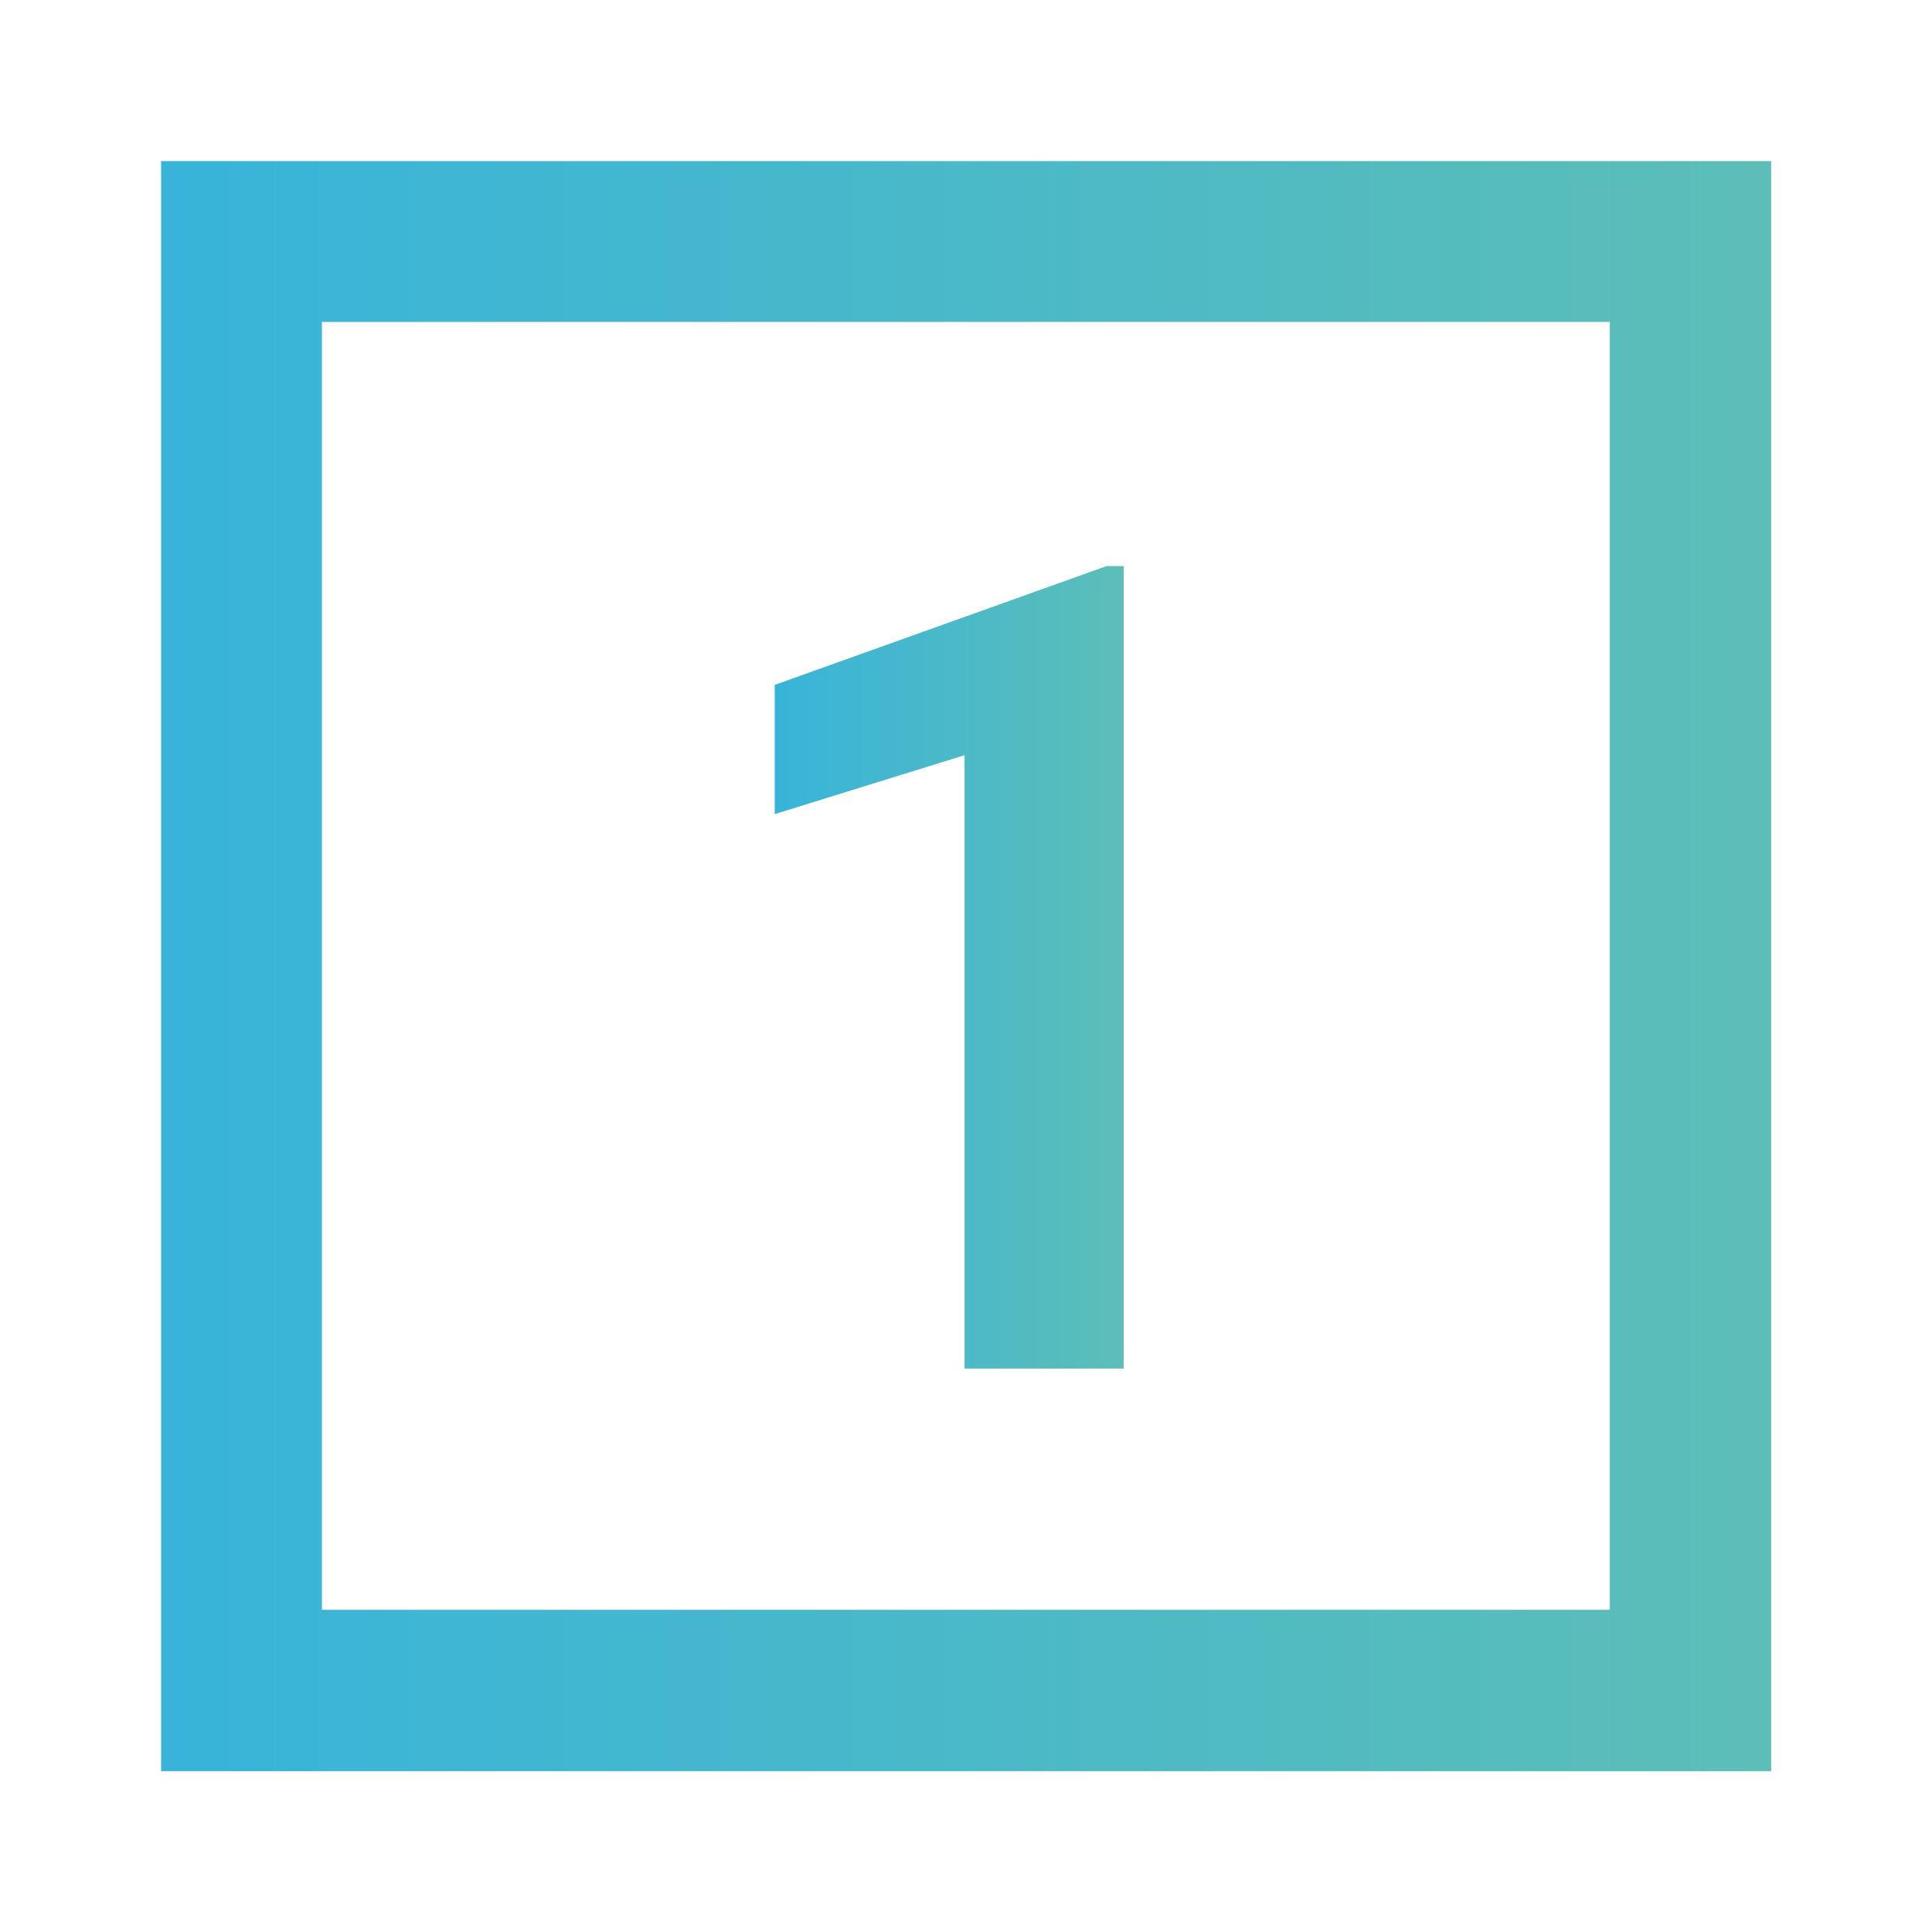
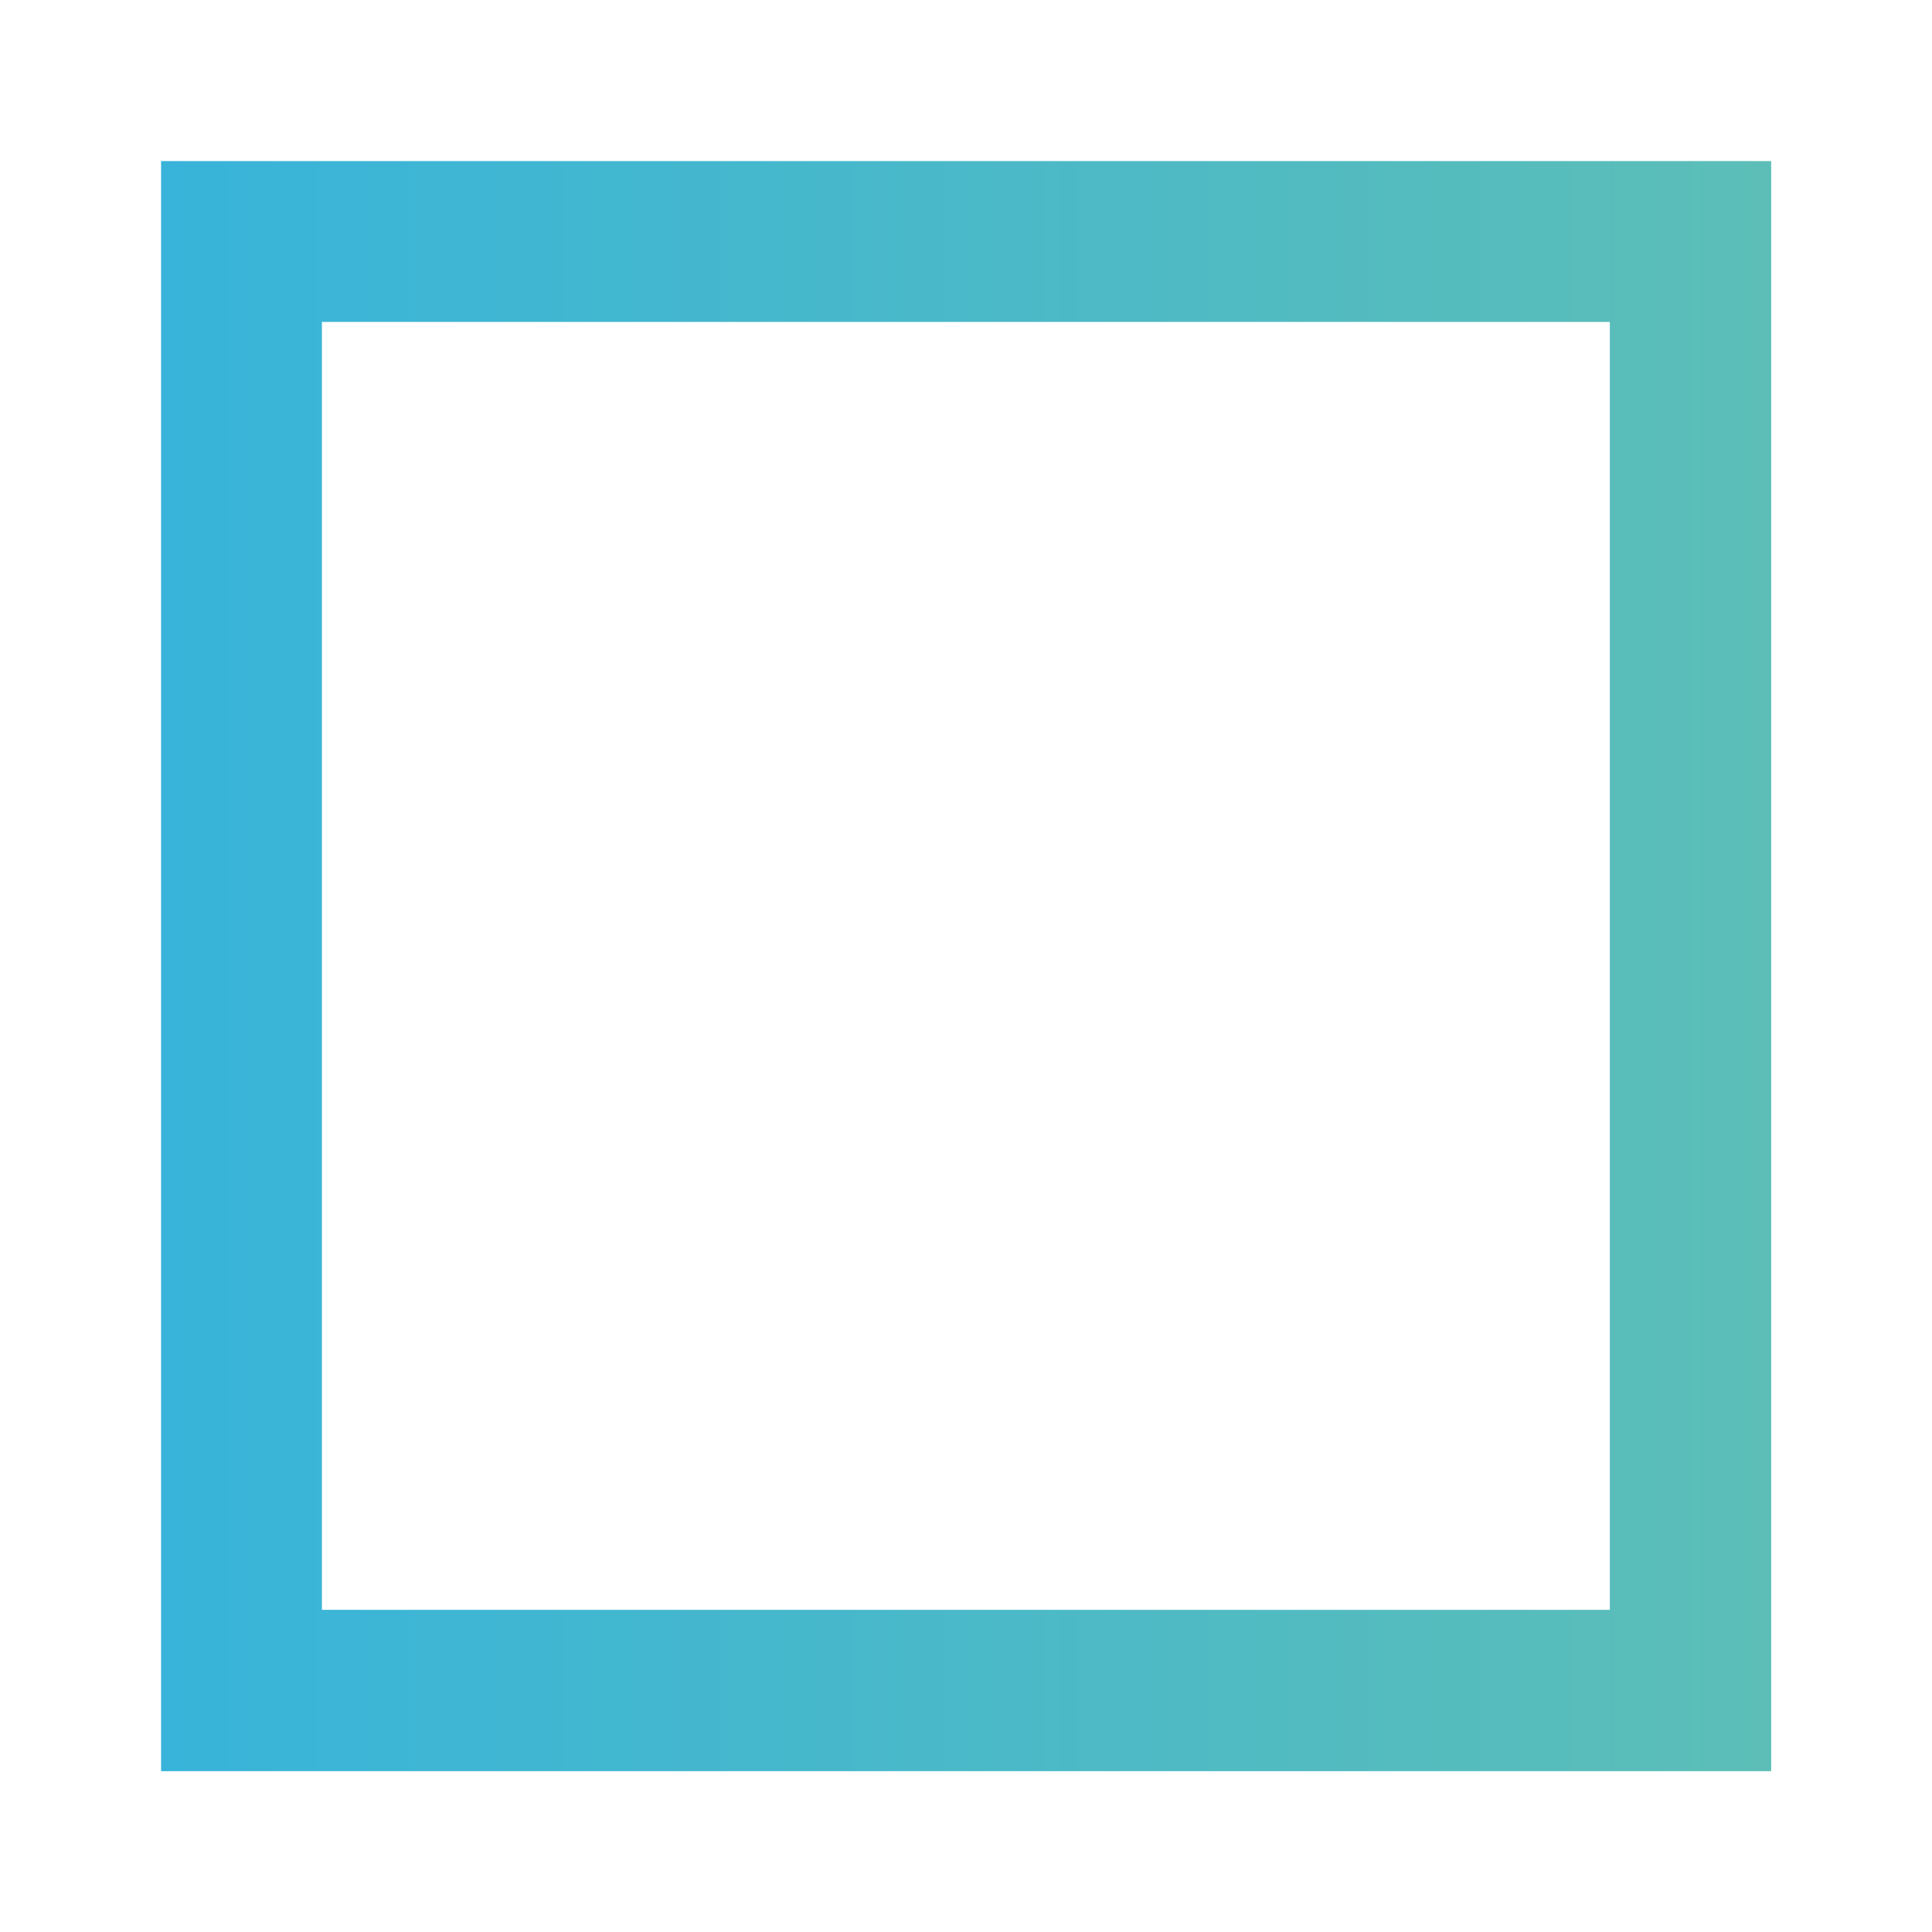
<svg xmlns="http://www.w3.org/2000/svg" version="1.1" id="Layer_1" x="0px" y="0px" viewBox="0 0 800 800" style="enable-background:new 0 0 800 800;" xml:space="preserve">
  <style type="text/css">
	.st0{fill:url(#SVGID_1_);}
	.st1{fill-rule:evenodd;clip-rule:evenodd;fill:url(#SVGID_00000078037952397026579240000012766353357000261542_);}
</style>
  <g>
    <linearGradient id="SVGID_1_" gradientUnits="userSpaceOnUse" x1="320.736" y1="400.553" x2="465.203" y2="400.553">
      <stop offset="0" style="stop-color:#38B4DA" />
      <stop offset="1" style="stop-color:#5CBEB7" />
    </linearGradient>
-     <path class="st0" d="M399.4,566.7h65.9V234.4h-7.1l-137.4,49.2v53.5l78.6-24.4V566.7z" />
    <linearGradient id="SVGID_00000081648933276290212740000002420854324511532212_" gradientUnits="userSpaceOnUse" x1="66.667" y1="400" x2="733.333" y2="400">
      <stop offset="0" style="stop-color:#38B4DA" />
      <stop offset="1" style="stop-color:#5CBEB7" />
    </linearGradient>
    <path style="fill-rule:evenodd;clip-rule:evenodd;fill:url(#SVGID_00000081648933276290212740000002420854324511532212_);" d="   M66.7,66.7h666.7v666.7H66.7V66.7z M133.3,133.3h533.3v533.3H133.3V133.3z" />
  </g>
</svg>